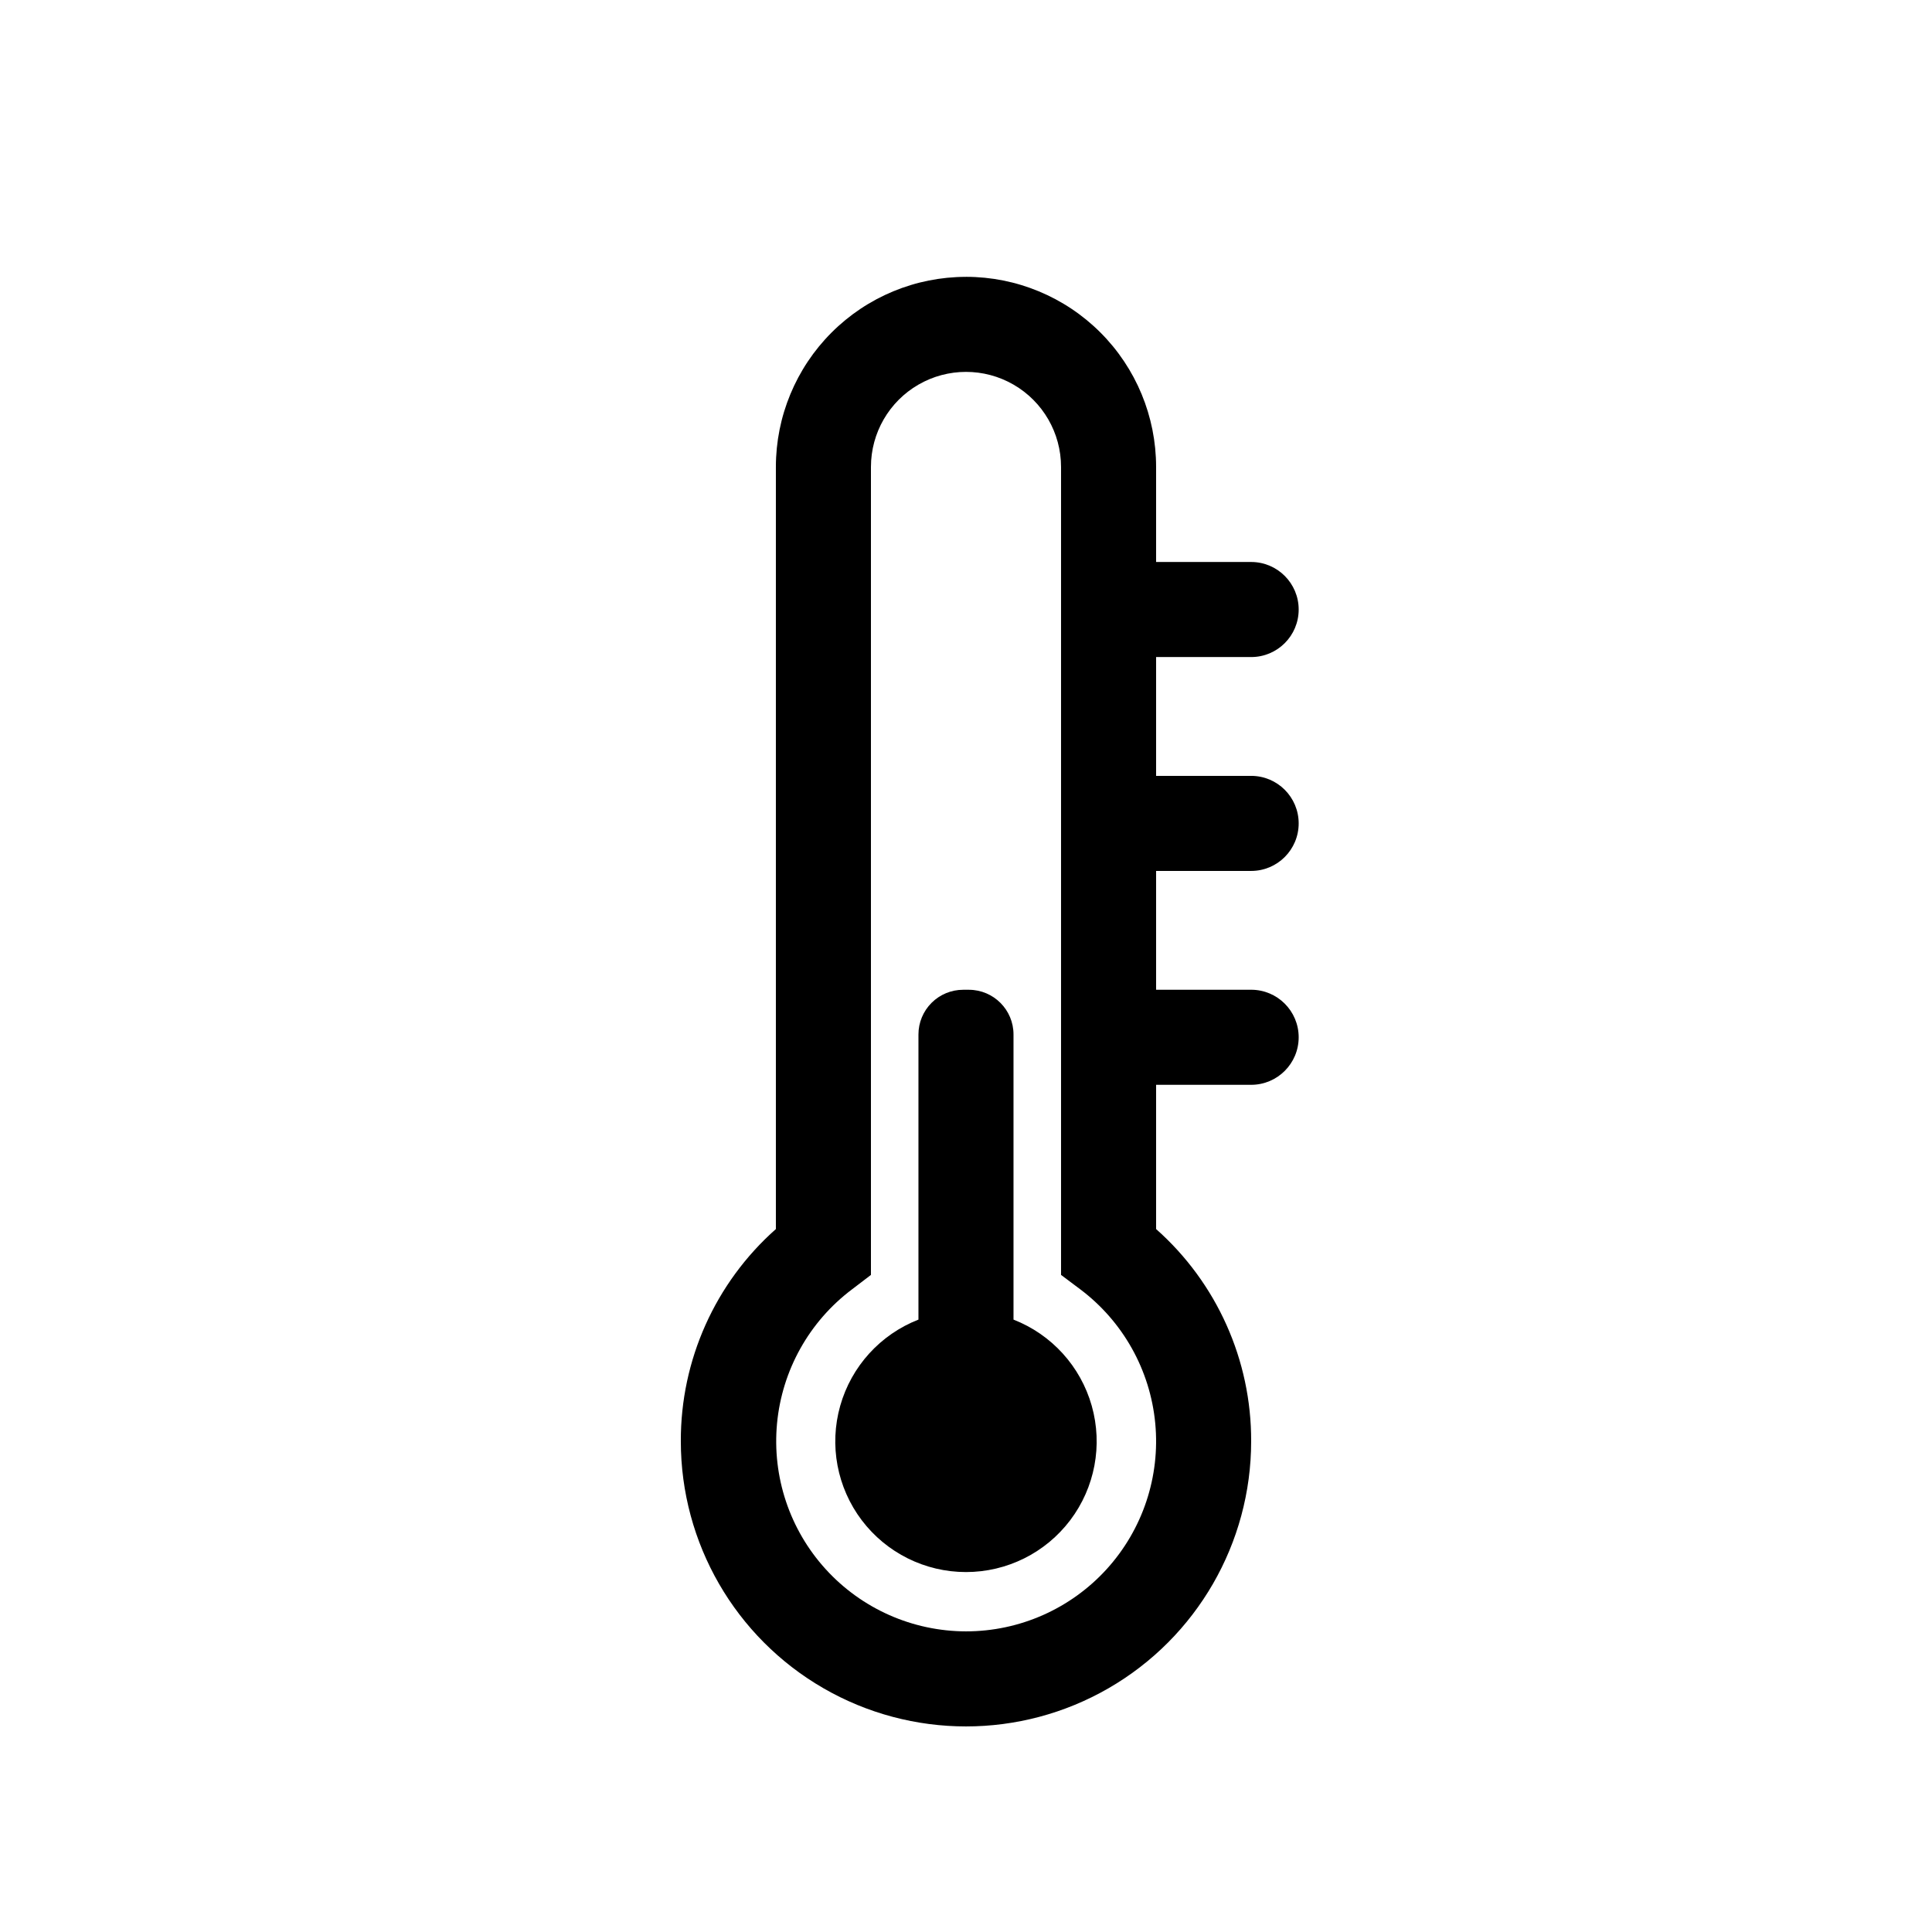
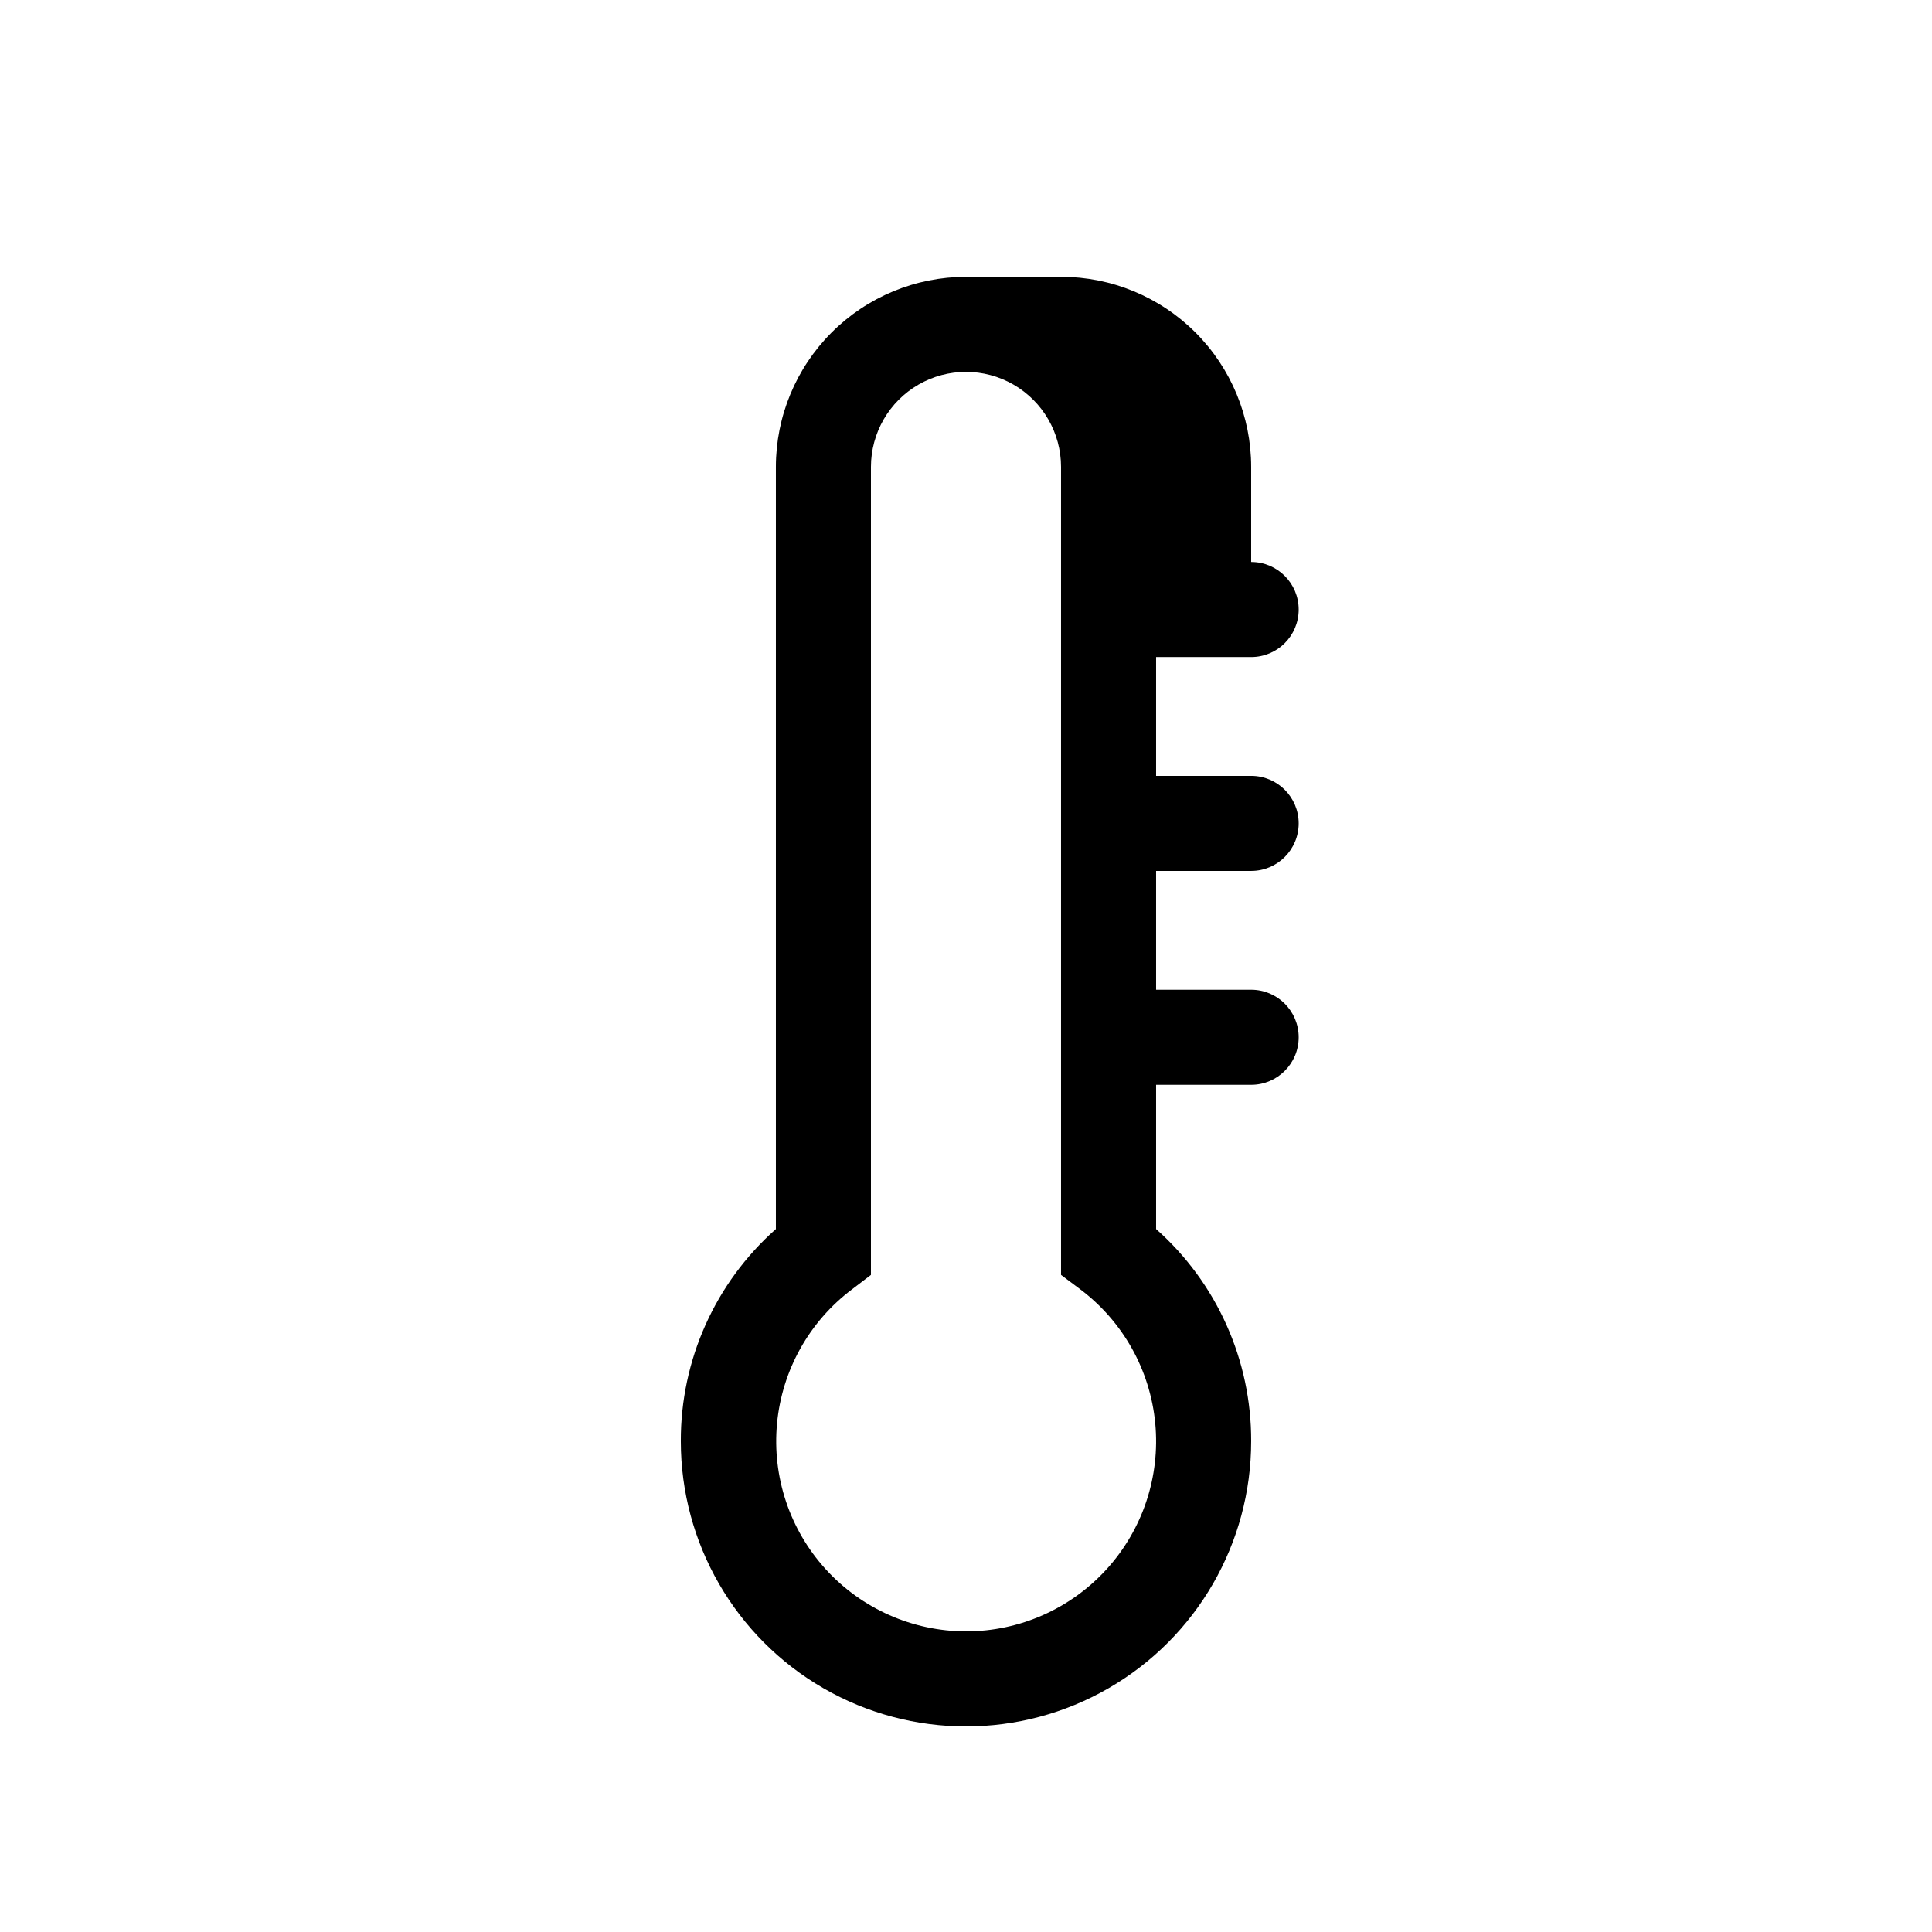
<svg xmlns="http://www.w3.org/2000/svg" fill="#000000" width="800px" height="800px" version="1.1" viewBox="144 144 512 512">
  <g>
-     <path d="m400 217.37c-13.363 0-26.18 5.309-35.625 14.758-9.449 9.445-14.758 22.262-14.758 35.625v201.96c-16.086 14.254-25.262 34.742-25.191 56.234 0 27 14.406 51.949 37.785 65.449 23.383 13.5 52.191 13.5 75.574 0 23.383-13.5 37.785-38.449 37.785-65.449 0.07-21.492-9.105-41.98-25.191-56.234v-38.227h25.191c6.957 0 12.594-5.641 12.594-12.598s-5.637-12.594-12.594-12.594h-25.191v-31.488h25.191c6.957 0 12.594-5.641 12.594-12.598 0-6.953-5.637-12.594-12.594-12.594h-25.191v-31.488h25.191c6.957 0 12.594-5.637 12.594-12.594 0-6.957-5.637-12.598-12.594-12.598h-25.191v-25.188c0-13.363-5.309-26.18-14.754-35.625-9.449-9.449-22.266-14.758-35.625-14.758zm0 358.96c-14.168-0.023-27.672-6.012-37.199-16.496-9.531-10.484-14.203-24.496-12.879-38.602 1.328-14.105 8.531-27 19.848-35.523l5.039-3.844v-214.12c0-9 4.801-17.316 12.594-21.816 7.793-4.5 17.398-4.5 25.191 0s12.594 12.816 12.594 21.816v214.12l5.039 3.777c11.352 8.516 18.586 21.422 19.926 35.547 1.344 14.125-3.336 28.164-12.883 38.66-9.551 10.496-23.082 16.48-37.27 16.48z" />
-     <path d="m412.59 493.71v-75.57c0-6.516-5.262-11.805-11.777-11.84h-1.574c-3.141 0-6.152 1.246-8.371 3.469-2.219 2.219-3.469 5.231-3.469 8.371v75.57c-10.109 3.945-17.781 12.402-20.734 22.844-2.953 10.441-0.84 21.664 5.707 30.32 6.547 8.652 16.773 13.738 27.625 13.738s21.074-5.086 27.621-13.738c6.547-8.656 8.66-19.879 5.707-30.32-2.949-10.441-10.625-18.898-20.734-22.844z" />
+     <path d="m400 217.37c-13.363 0-26.18 5.309-35.625 14.758-9.449 9.445-14.758 22.262-14.758 35.625v201.96c-16.086 14.254-25.262 34.742-25.191 56.234 0 27 14.406 51.949 37.785 65.449 23.383 13.5 52.191 13.5 75.574 0 23.383-13.5 37.785-38.449 37.785-65.449 0.07-21.492-9.105-41.98-25.191-56.234v-38.227h25.191c6.957 0 12.594-5.641 12.594-12.598s-5.637-12.594-12.594-12.594h-25.191v-31.488h25.191c6.957 0 12.594-5.641 12.594-12.598 0-6.953-5.637-12.594-12.594-12.594h-25.191v-31.488h25.191c6.957 0 12.594-5.637 12.594-12.594 0-6.957-5.637-12.598-12.594-12.598v-25.188c0-13.363-5.309-26.18-14.754-35.625-9.449-9.449-22.266-14.758-35.625-14.758zm0 358.96c-14.168-0.023-27.672-6.012-37.199-16.496-9.531-10.484-14.203-24.496-12.879-38.602 1.328-14.105 8.531-27 19.848-35.523l5.039-3.844v-214.12c0-9 4.801-17.316 12.594-21.816 7.793-4.5 17.398-4.5 25.191 0s12.594 12.816 12.594 21.816v214.12l5.039 3.777c11.352 8.516 18.586 21.422 19.926 35.547 1.344 14.125-3.336 28.164-12.883 38.66-9.551 10.496-23.082 16.48-37.27 16.48z" />
  </g>
</svg>